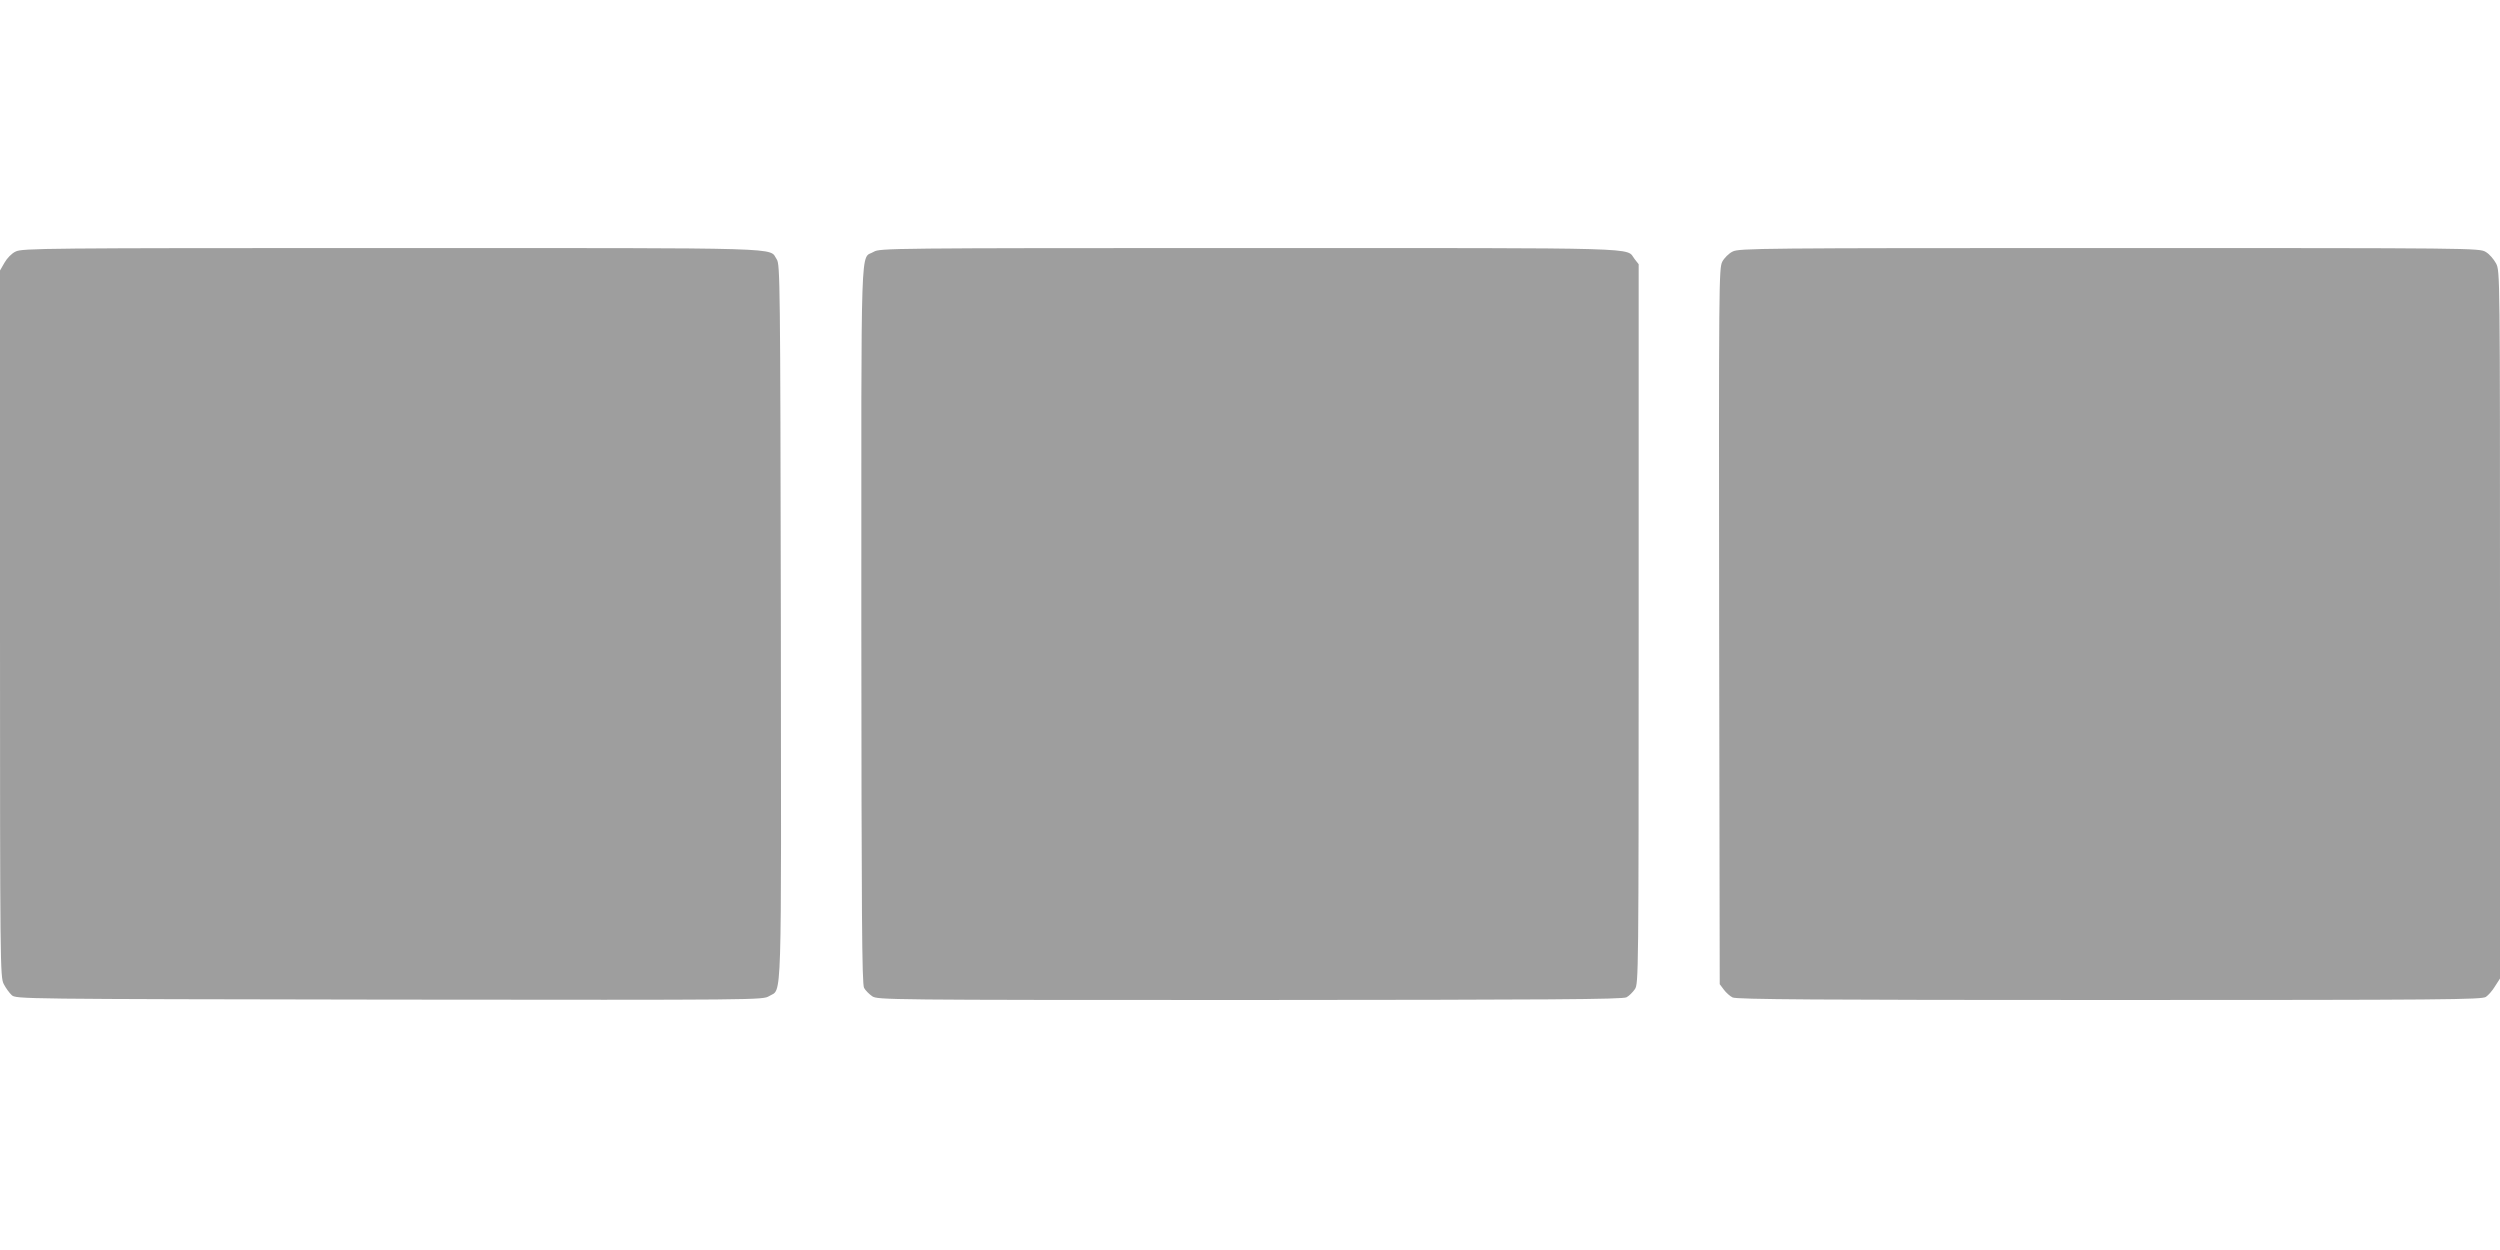
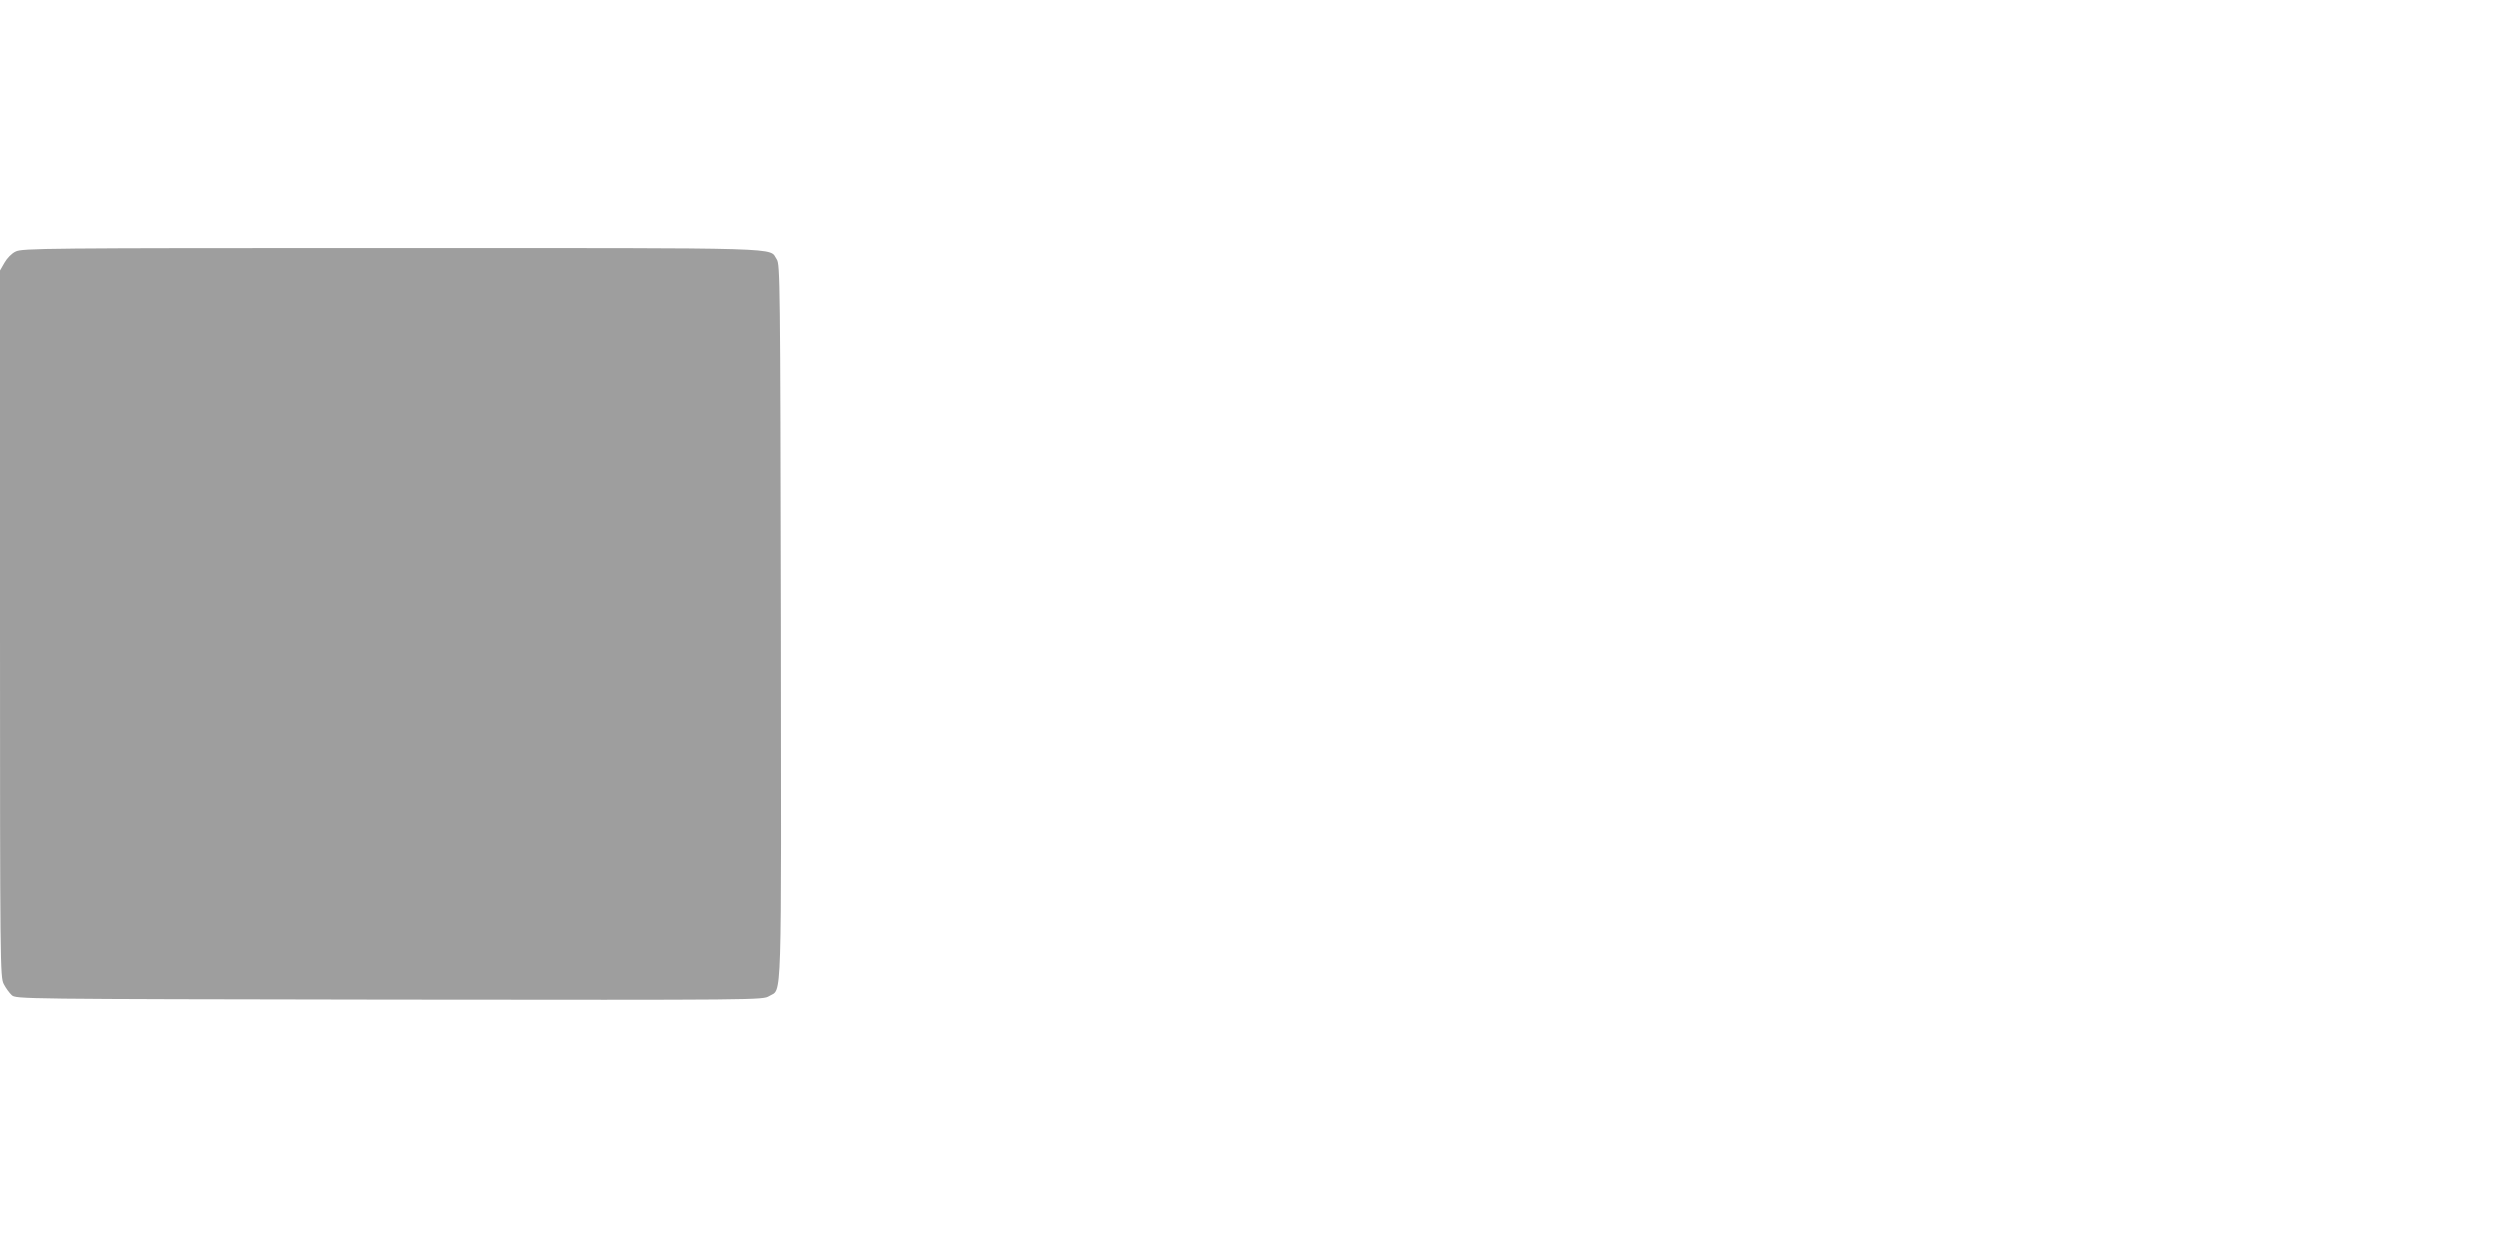
<svg xmlns="http://www.w3.org/2000/svg" version="1.0" width="1280pt" height="640pt" viewBox="0 0 1280 640" preserveAspectRatio="xMidYMid meet">
  <g transform="translate(0,640) scale(0.1,-0.1)" fill="#9e9e9e" stroke="none">
    <path d="M80 5112 c-20 -9 -44 -34 -57 -57 l-23 -40 0 -1808 c0 -1754 1 -1809 19 -1845 10 -20 29 -46 41 -57 22 -20 38 -20 1934 -23 1903 -2 1911 -2 1944 18 67 41 62 -96 60 1917 -3 1745 -4 1829 -21 1855 -43 62 101 58 -1974 58 -1777 0 -1890 -1 -1923 -18z" />
-     <path d="M4474 5111 c-70 -43 -64 132 -64 -1906 1 -1477 3 -1845 14 -1863 7 -13 26 -32 42 -43 28 -18 67 -19 1934 -19 1530 1 1910 3 1928 14 13 7 32 26 43 42 18 28 19 67 19 1870 l0 1841 -21 27 c-47 60 96 56 -1971 56 -1846 0 -1894 -1 -1924 -19z" />
-     <path d="M8871 5112 c-19 -9 -43 -33 -53 -52 -17 -34 -18 -104 -16 -1867 l3 -1832 21 -28 c11 -15 32 -34 45 -40 19 -10 437 -13 1929 -13 1724 0 1908 2 1928 16 13 9 34 33 47 55 l25 39 0 1810 c0 1803 0 1811 -20 1851 -12 22 -35 49 -53 59 -31 20 -63 20 -1927 20 -1784 0 -1897 -1 -1929 -18z" />
  </g>
</svg>